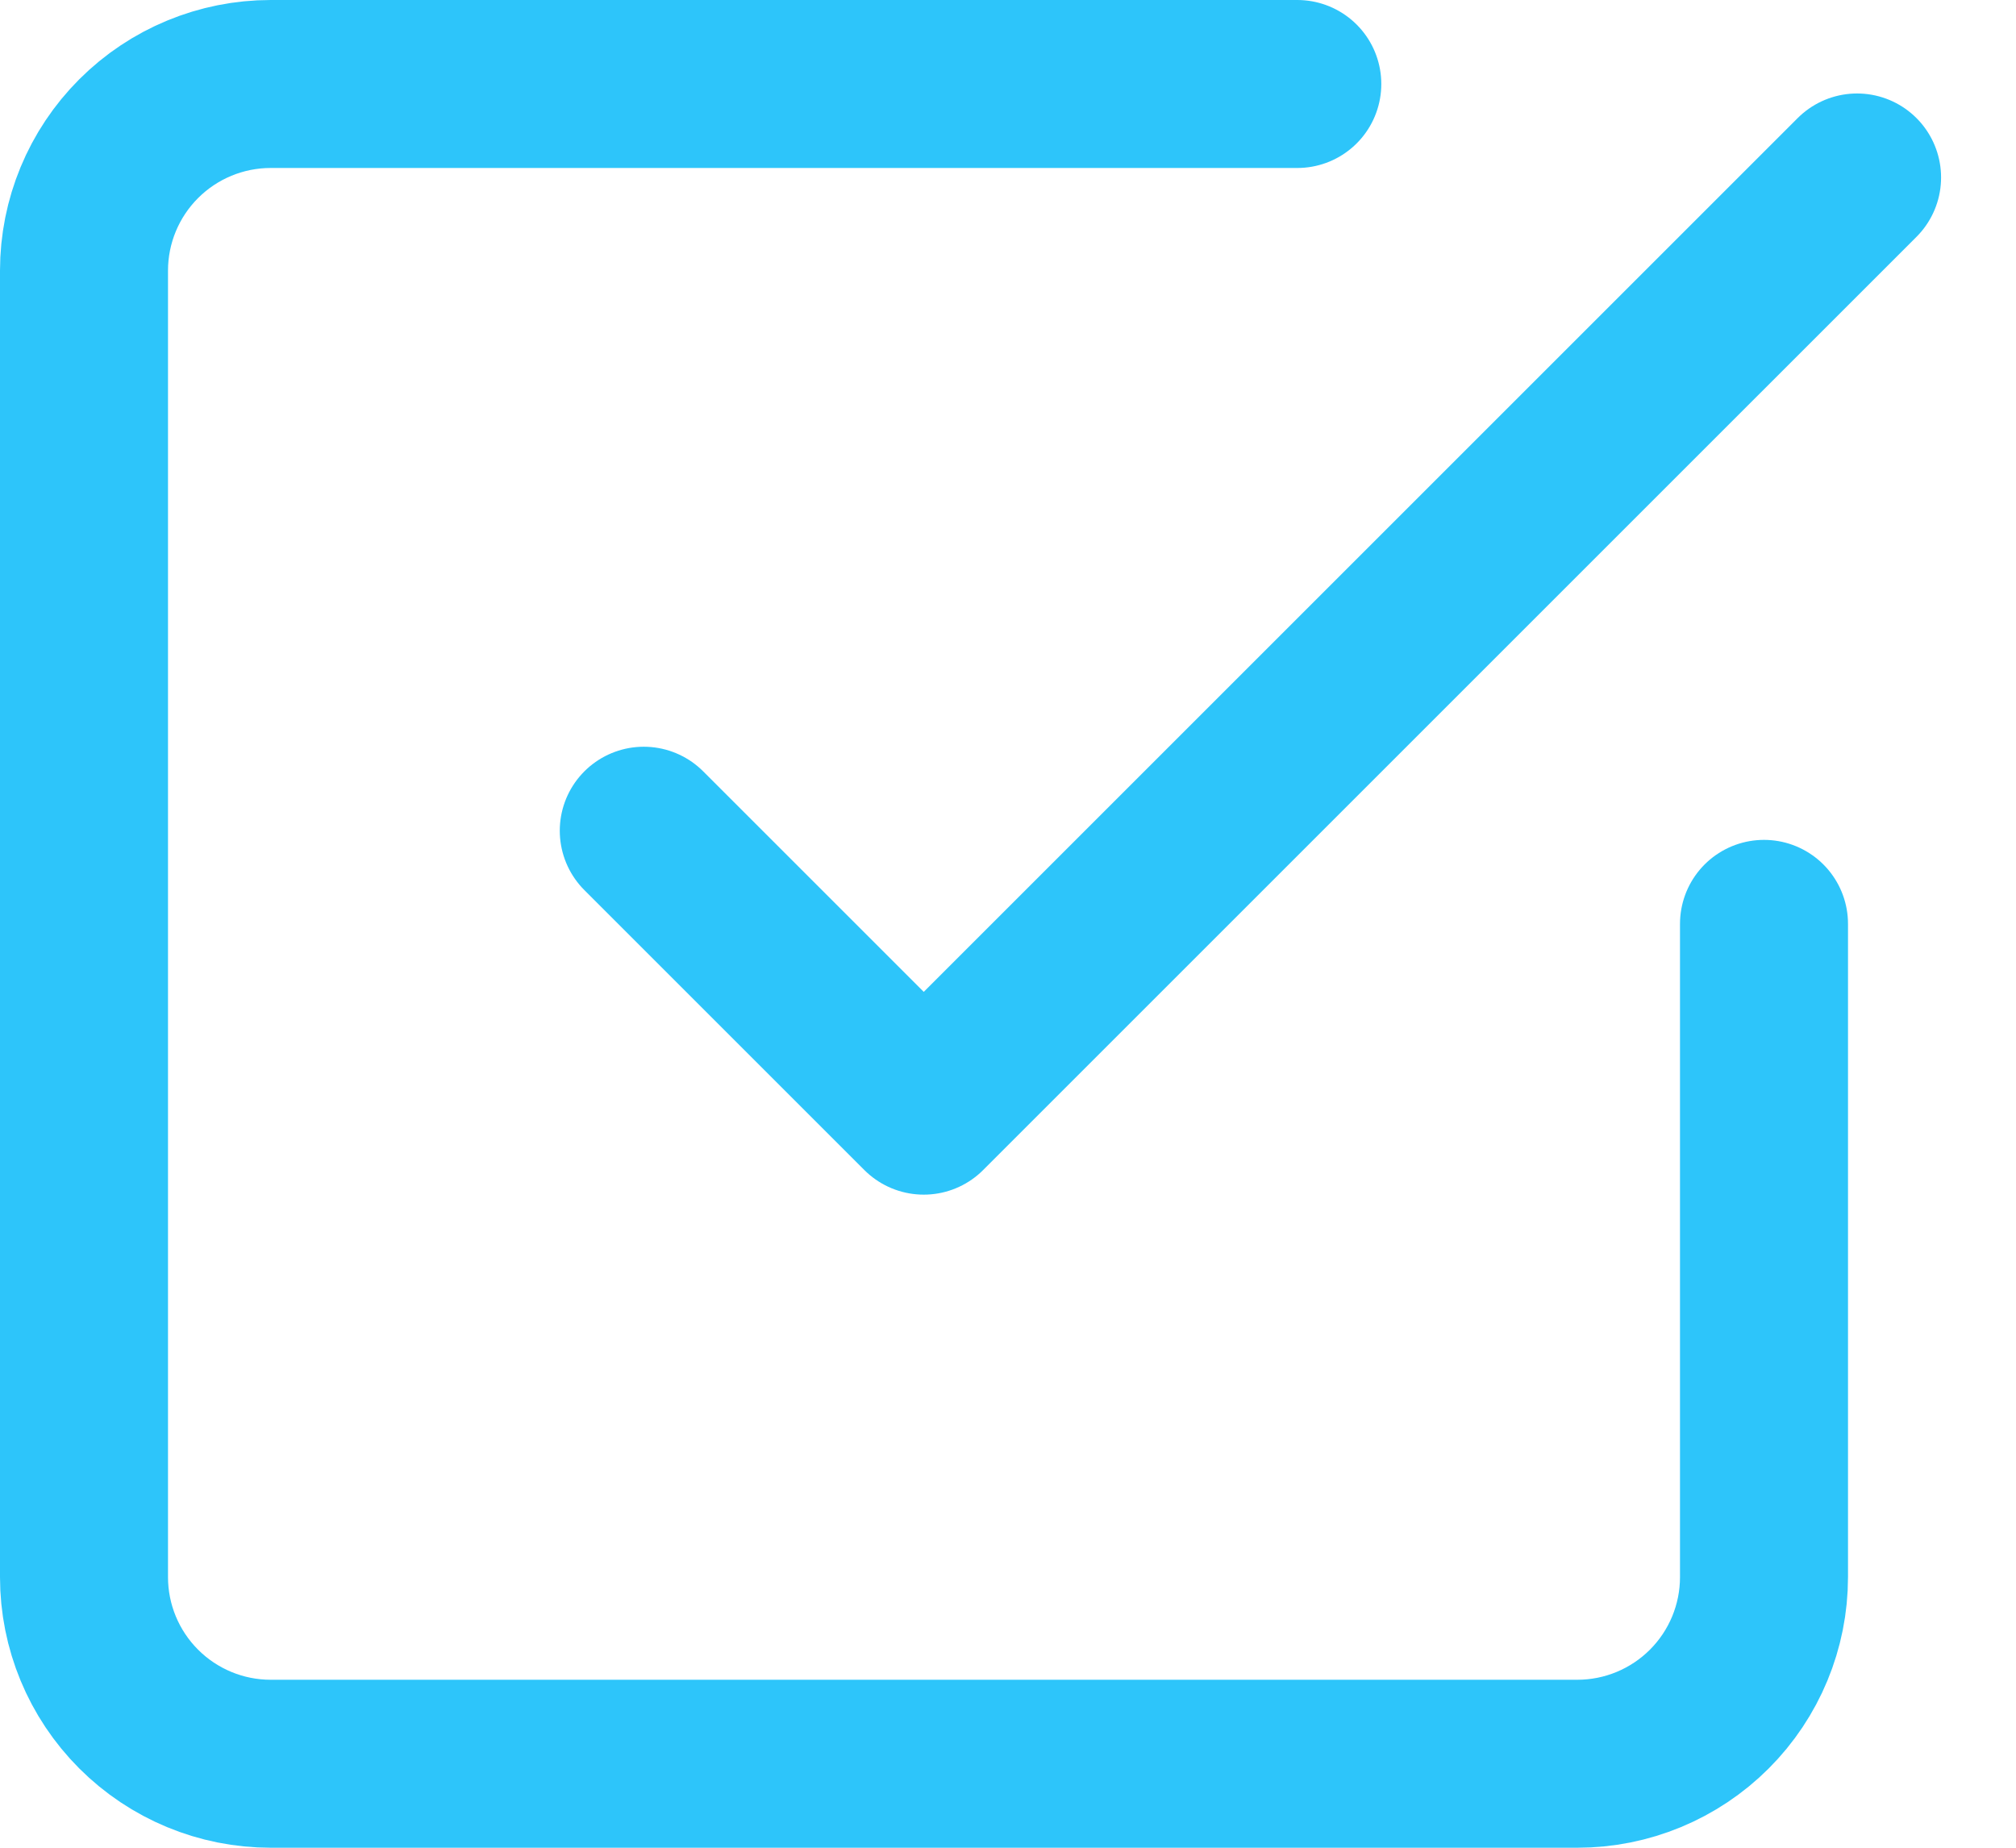
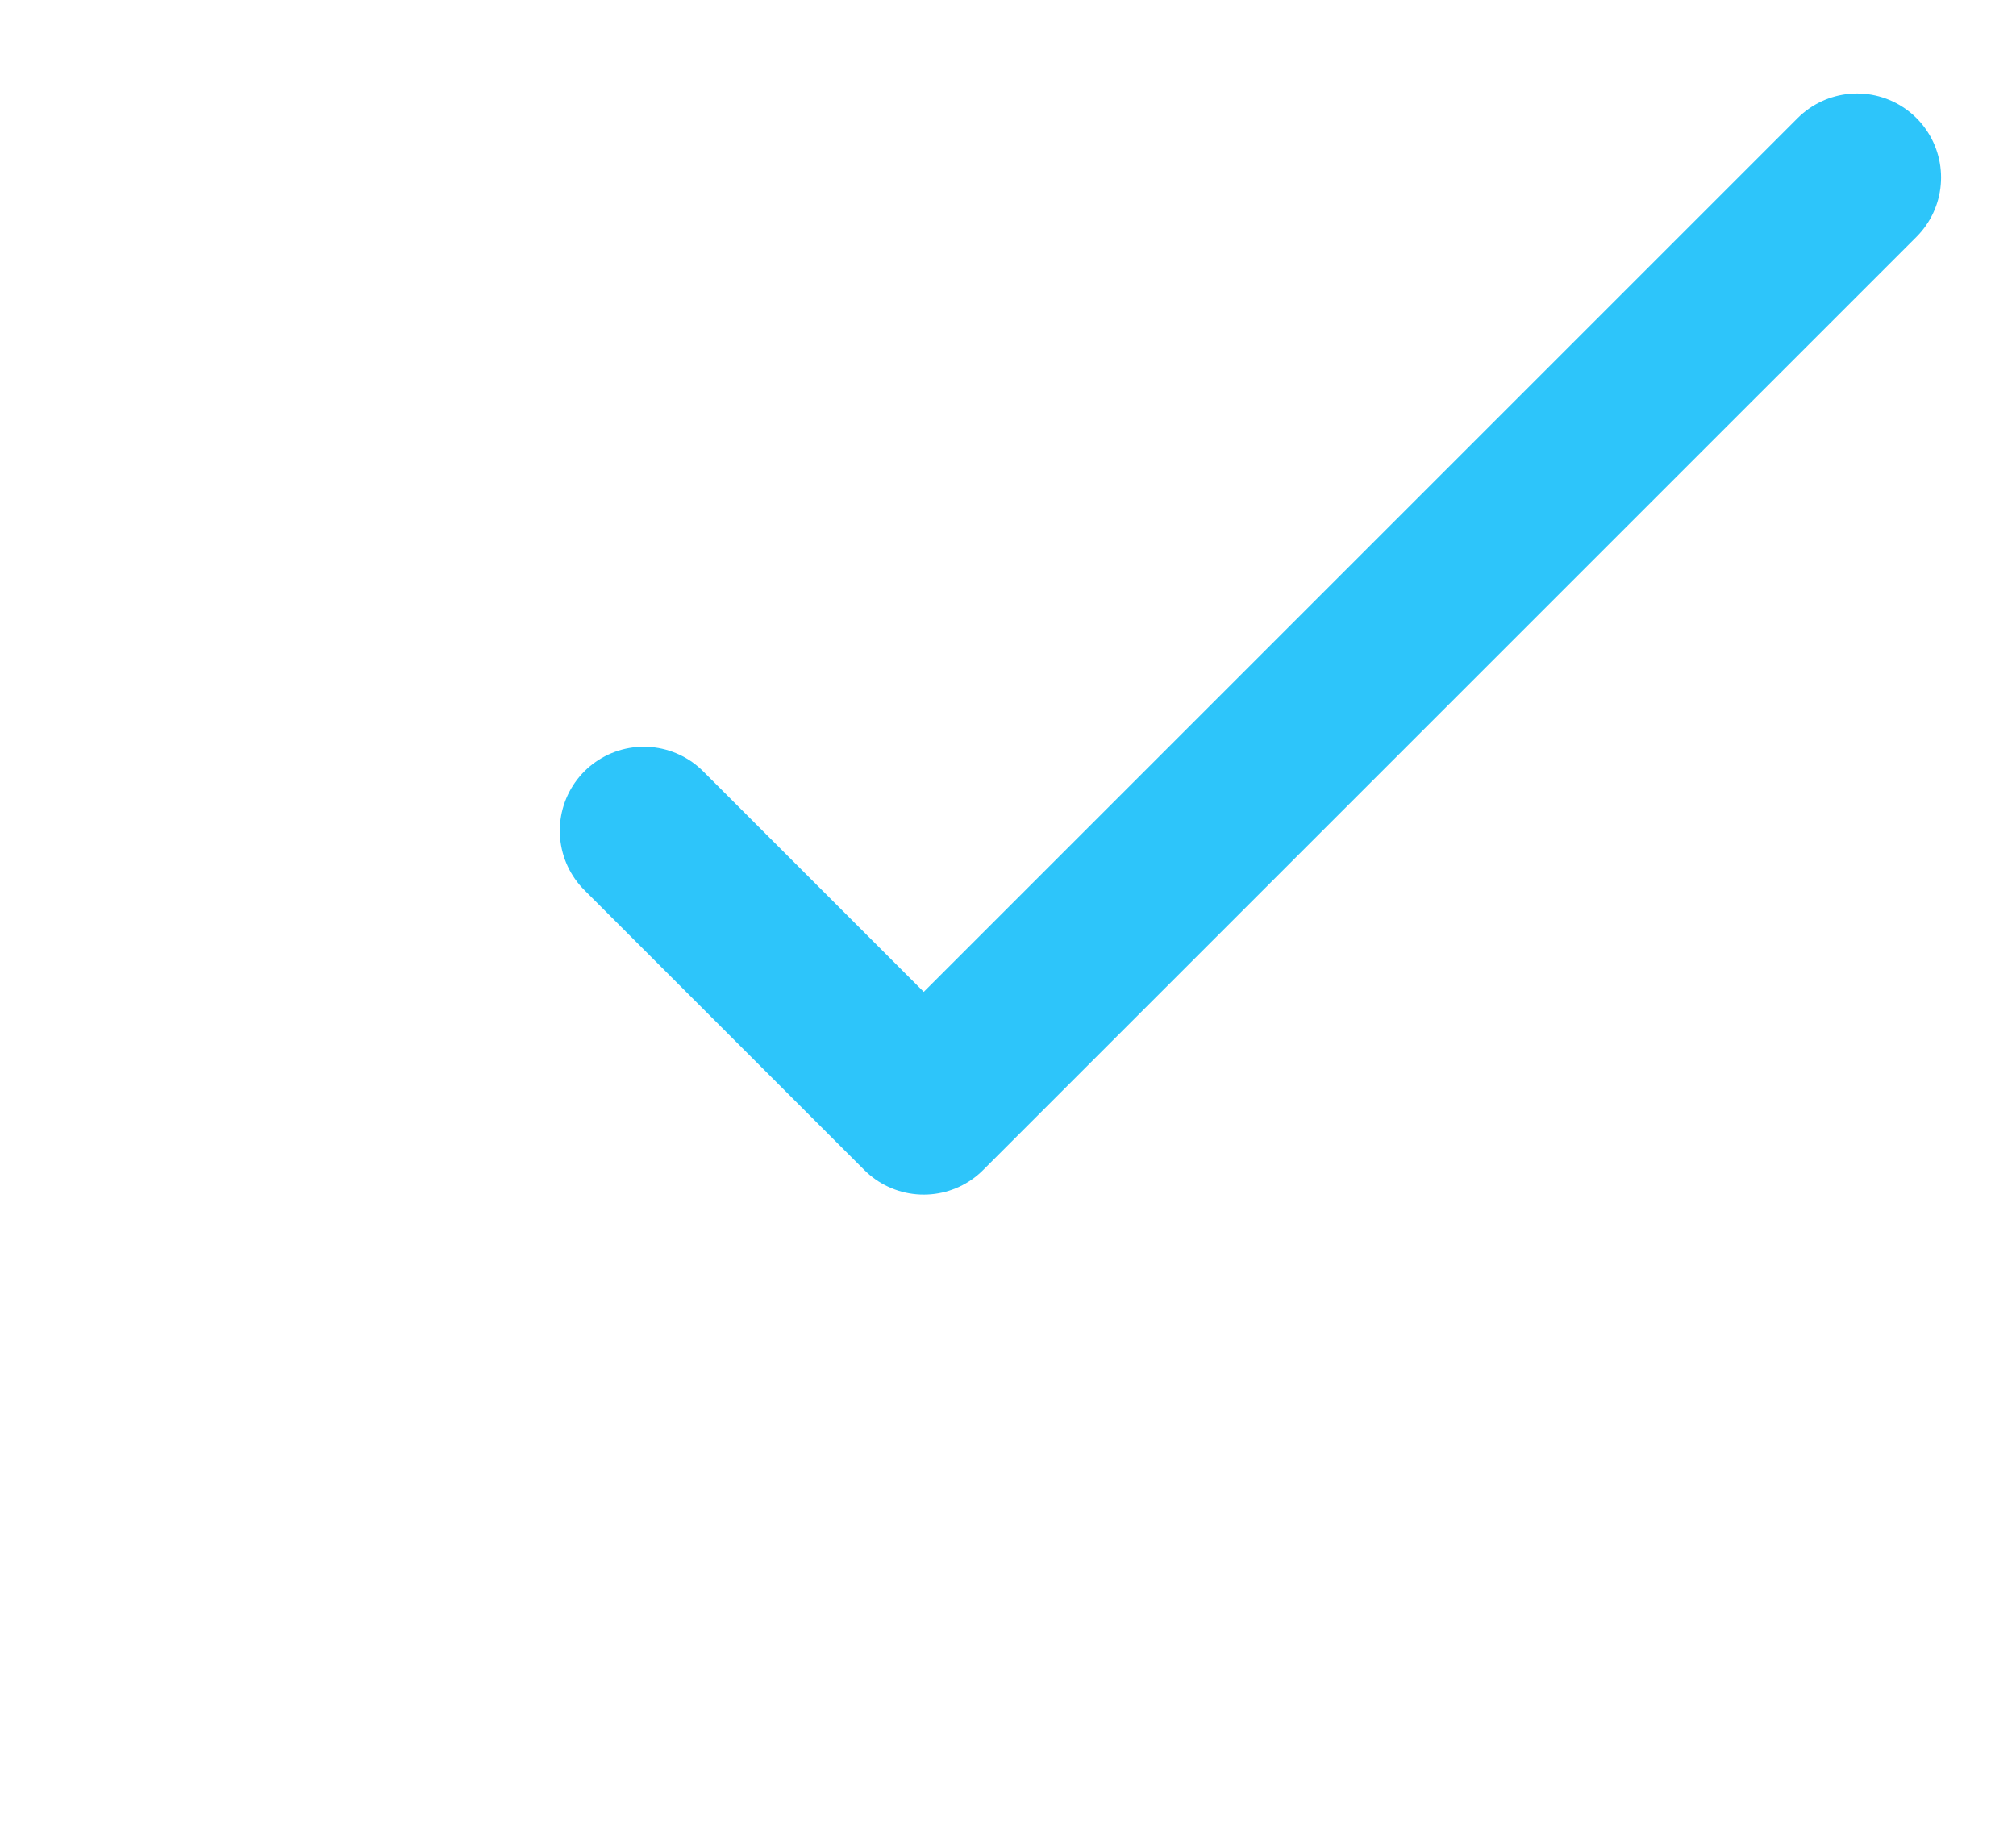
<svg xmlns="http://www.w3.org/2000/svg" width="24" height="22" viewBox="0 0 24 22" fill="none">
  <path d="M7.664 9.891L10.997 13.224L22.108 2.113" stroke="#2DC5FA" stroke-width="2" stroke-linecap="round" stroke-linejoin="round" />
-   <path d="M21 11V18.778C21 19.367 20.766 19.932 20.349 20.349C19.932 20.766 19.367 21 18.778 21H3.222C2.633 21 2.068 20.766 1.651 20.349C1.234 19.932 1 19.367 1 18.778V3.222C1 2.633 1.234 2.068 1.651 1.651C2.068 1.234 2.633 1 3.222 1H15.444" stroke="#2DC5FA" stroke-width="2" stroke-linecap="round" stroke-linejoin="round" />
</svg>